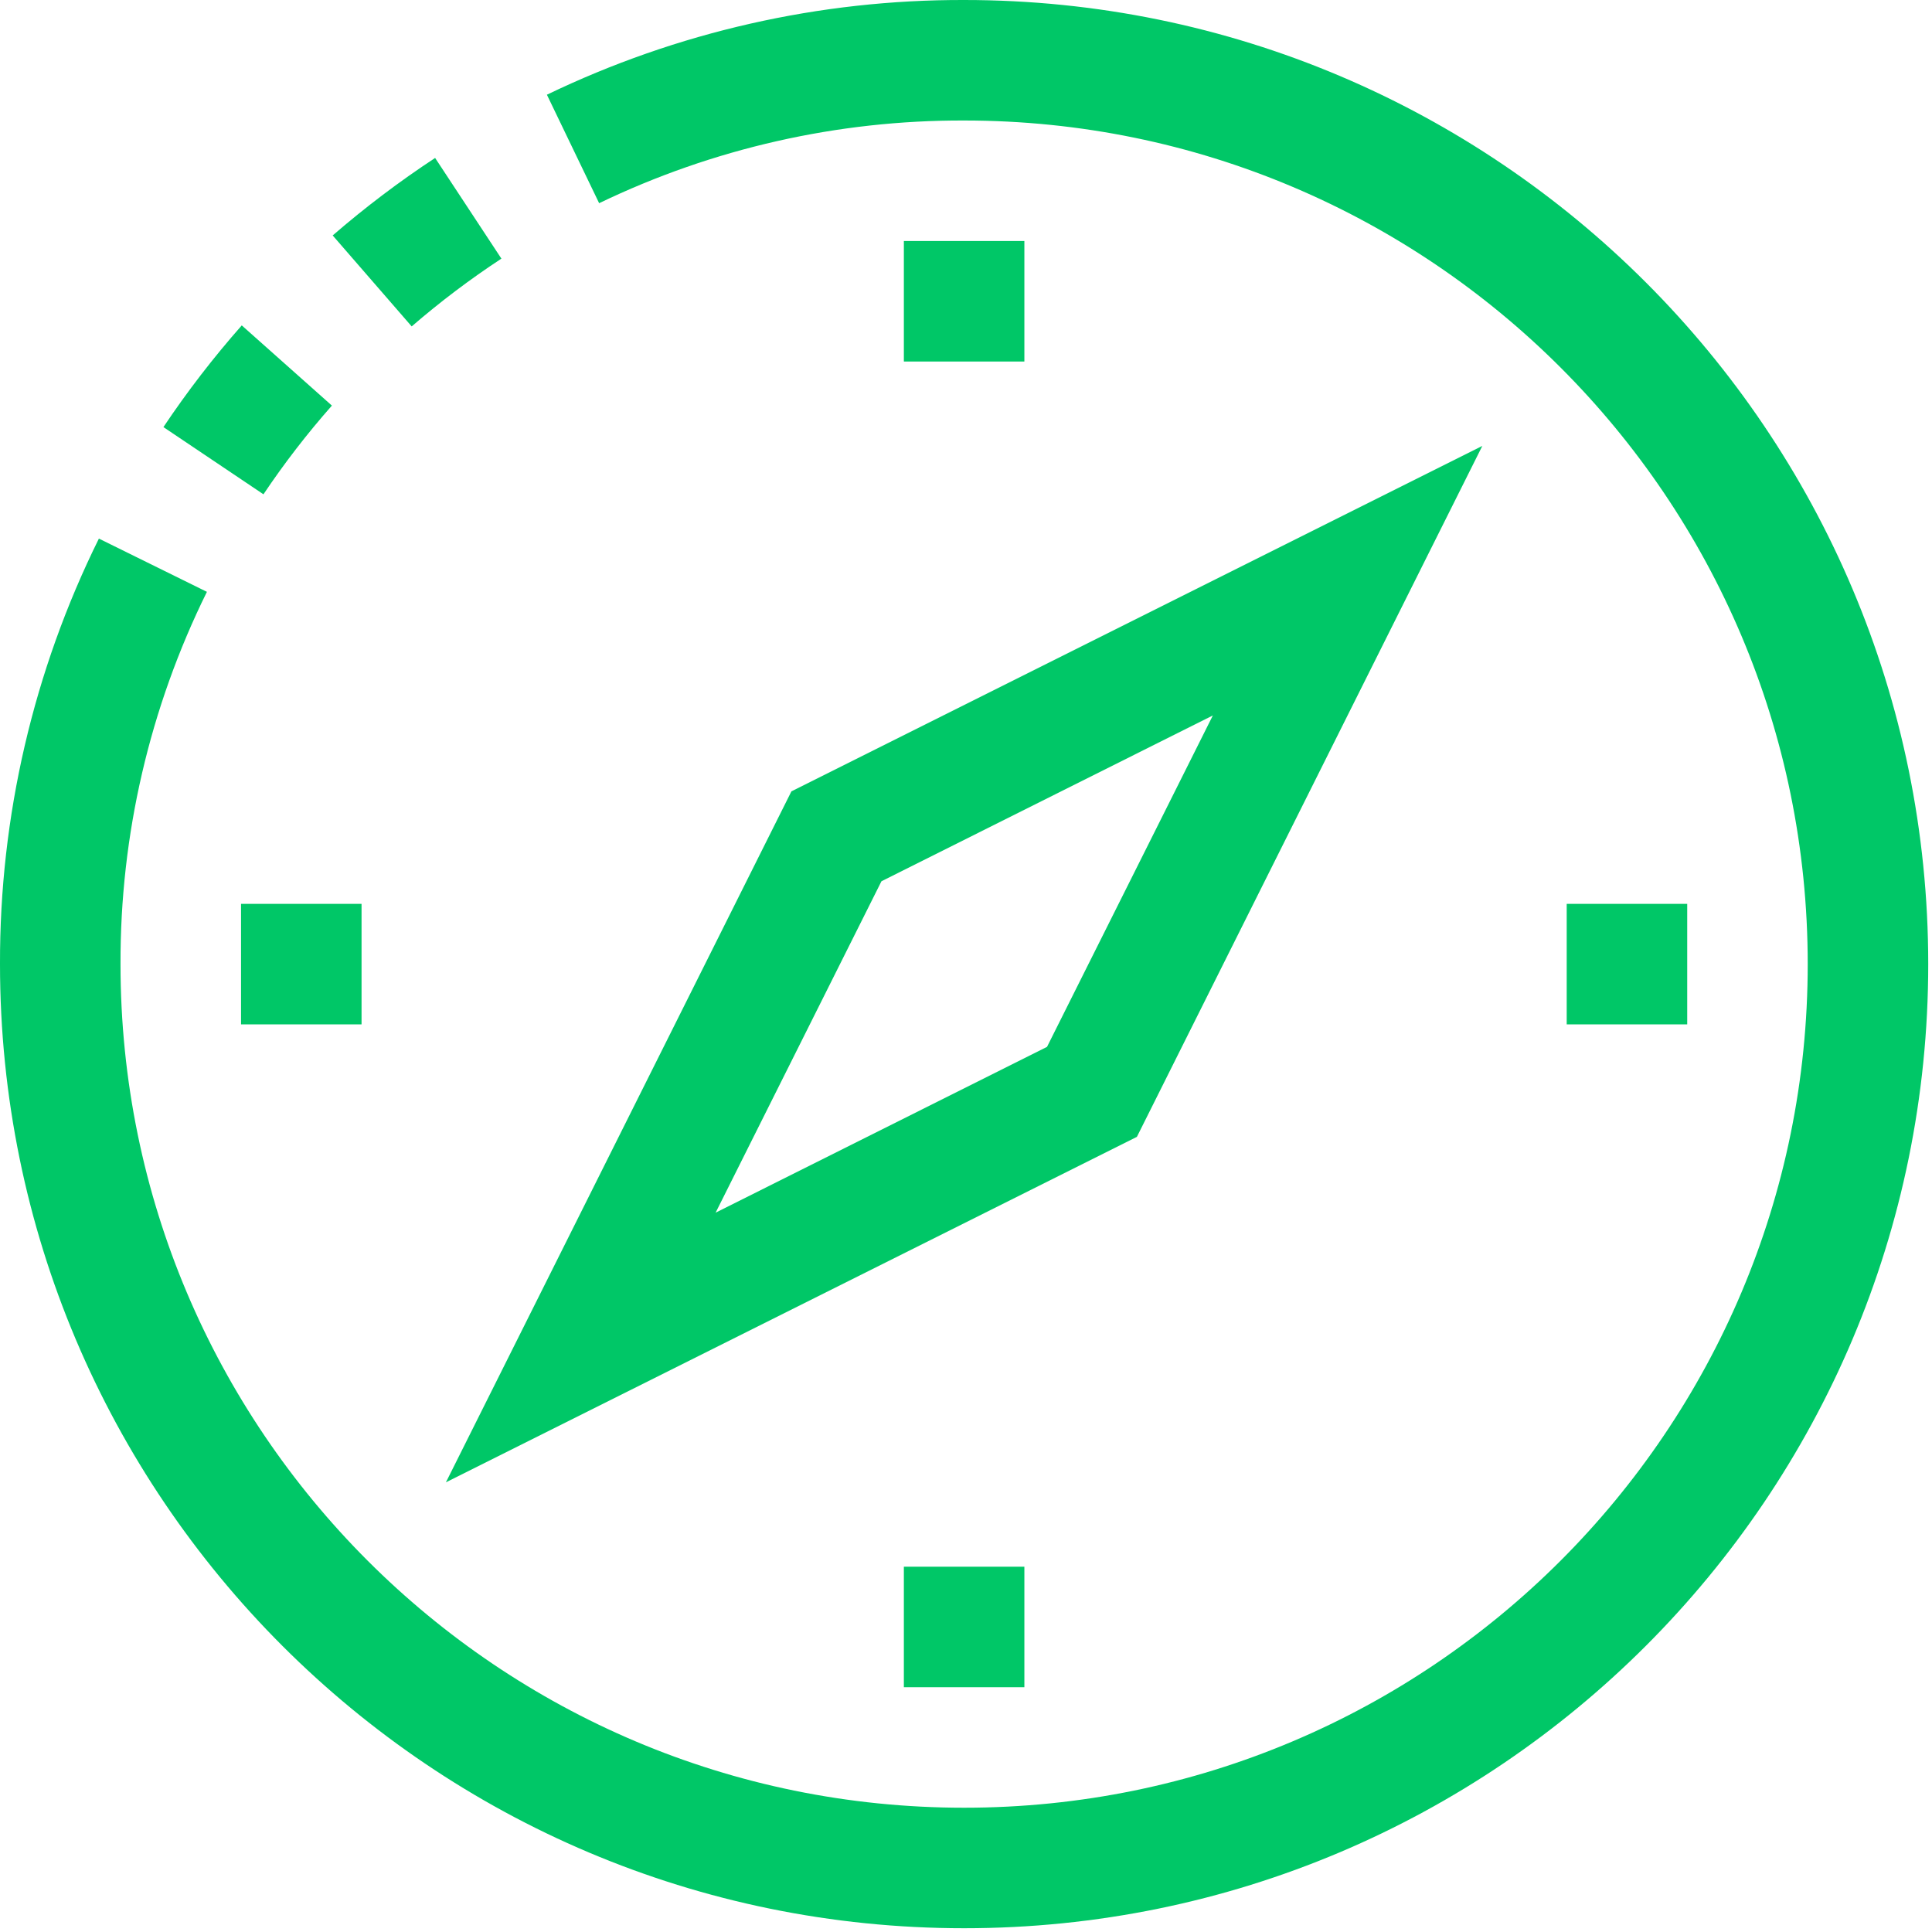
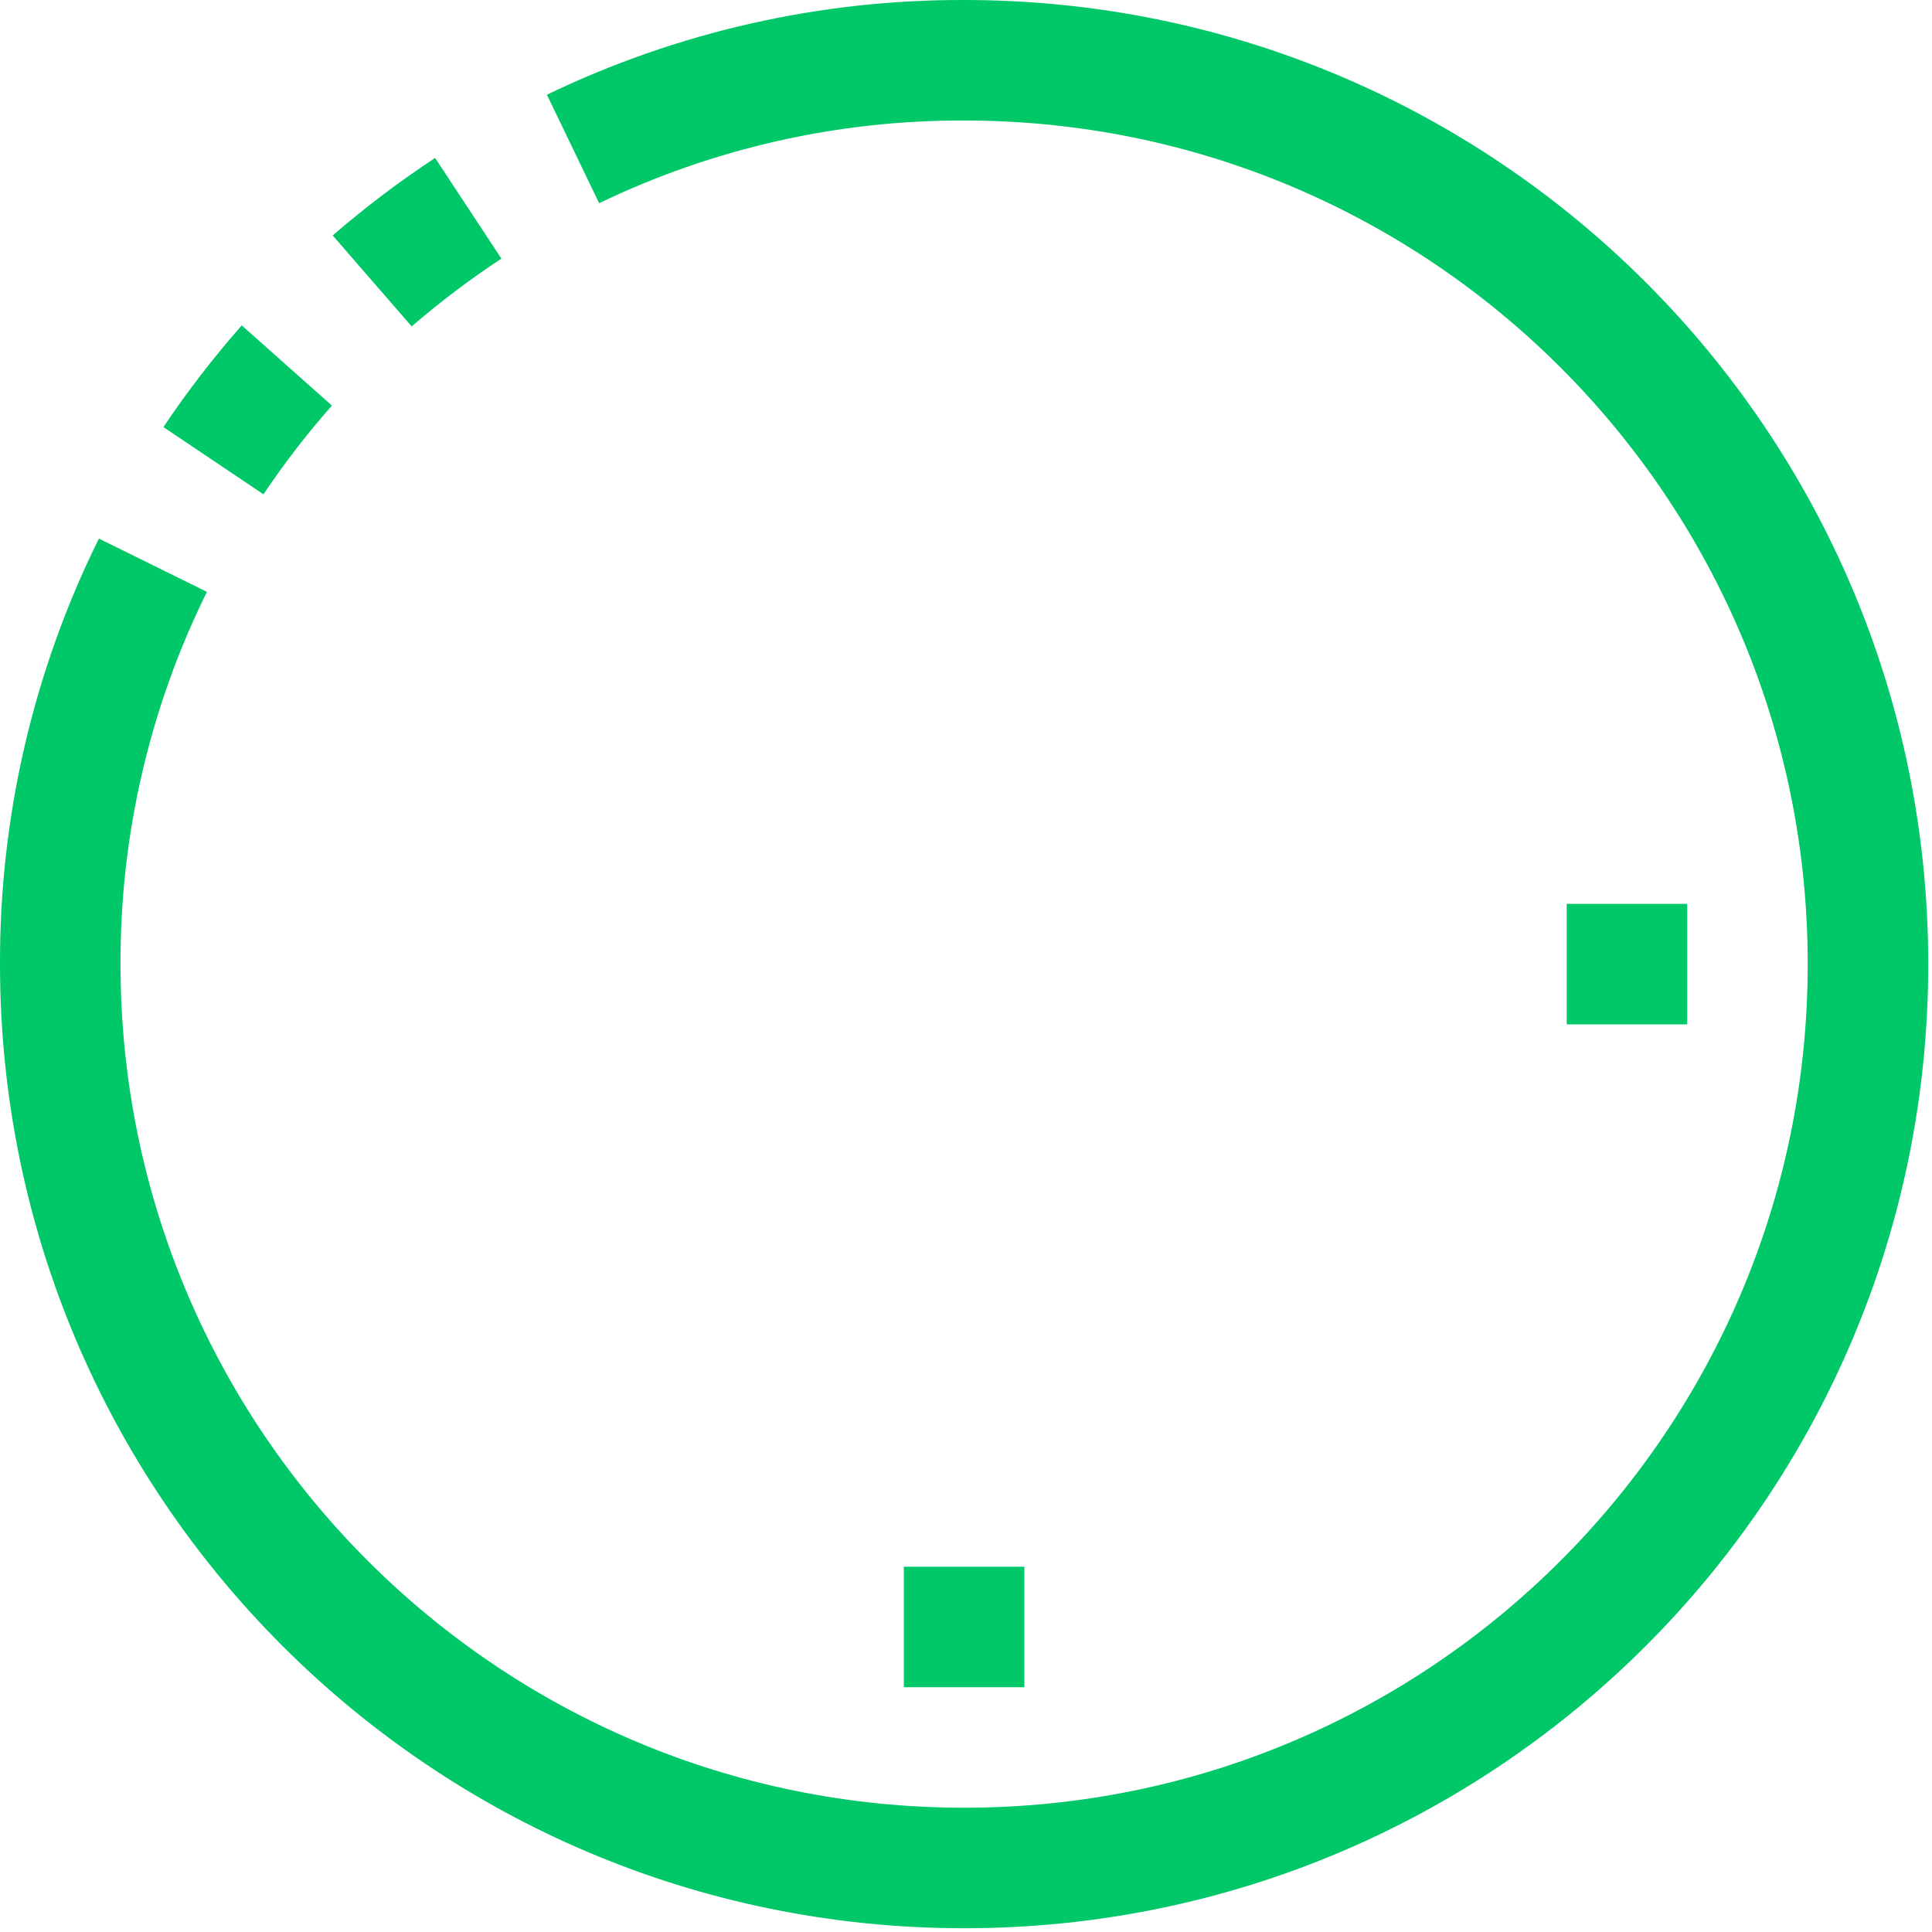
<svg xmlns="http://www.w3.org/2000/svg" width="80" height="80" viewBox="0 0 80 80" fill="none">
  <path fill-rule="evenodd" clip-rule="evenodd" d="M20.762 10.709L18.017 6.54C16.535 7.515 15.118 8.587 13.776 9.749L17.047 13.516C18.222 12.5 19.463 11.562 20.762 10.709Z" fill="#00C767" />
  <path fill-rule="evenodd" clip-rule="evenodd" d="M39.922 0C33.941 -0.016 28.034 1.326 22.646 3.922L24.809 8.414C29.523 6.144 34.69 4.973 39.922 4.99C59.215 4.99 74.854 20.63 74.854 39.922C74.854 59.215 59.215 74.854 39.922 74.854C20.63 74.854 4.99 59.215 4.99 39.922C4.974 34.576 6.199 29.299 8.568 24.507L4.095 22.302C1.384 27.779 -0.017 33.811 0 39.922C0 61.971 17.874 79.844 39.922 79.844C61.971 79.844 79.844 61.971 79.844 39.922C79.844 17.874 61.971 0 39.922 0Z" fill="#00C767" />
  <path fill-rule="evenodd" clip-rule="evenodd" d="M13.743 16.795L10.011 13.474C8.837 14.804 7.753 16.211 6.767 17.685L10.909 20.468C11.771 19.182 12.718 17.955 13.743 16.795Z" fill="#00C767" />
-   <path fill-rule="evenodd" clip-rule="evenodd" d="M47.076 47.075L18.464 61.38L32.771 32.768L61.38 18.464L47.076 47.075ZM43.355 43.348L50.222 29.625L36.499 36.491L29.632 50.214L43.355 43.348Z" fill="#00C767" />
-   <rect x="37.427" y="9.98" width="4.99" height="4.99" fill="#00C767" />
  <rect x="37.427" y="64.874" width="4.99" height="4.99" fill="#00C767" />
  <rect x="64.874" y="37.427" width="4.99" height="4.99" fill="#00C767" />
-   <rect x="9.981" y="37.427" width="4.99" height="4.99" fill="#00C767" />
</svg>